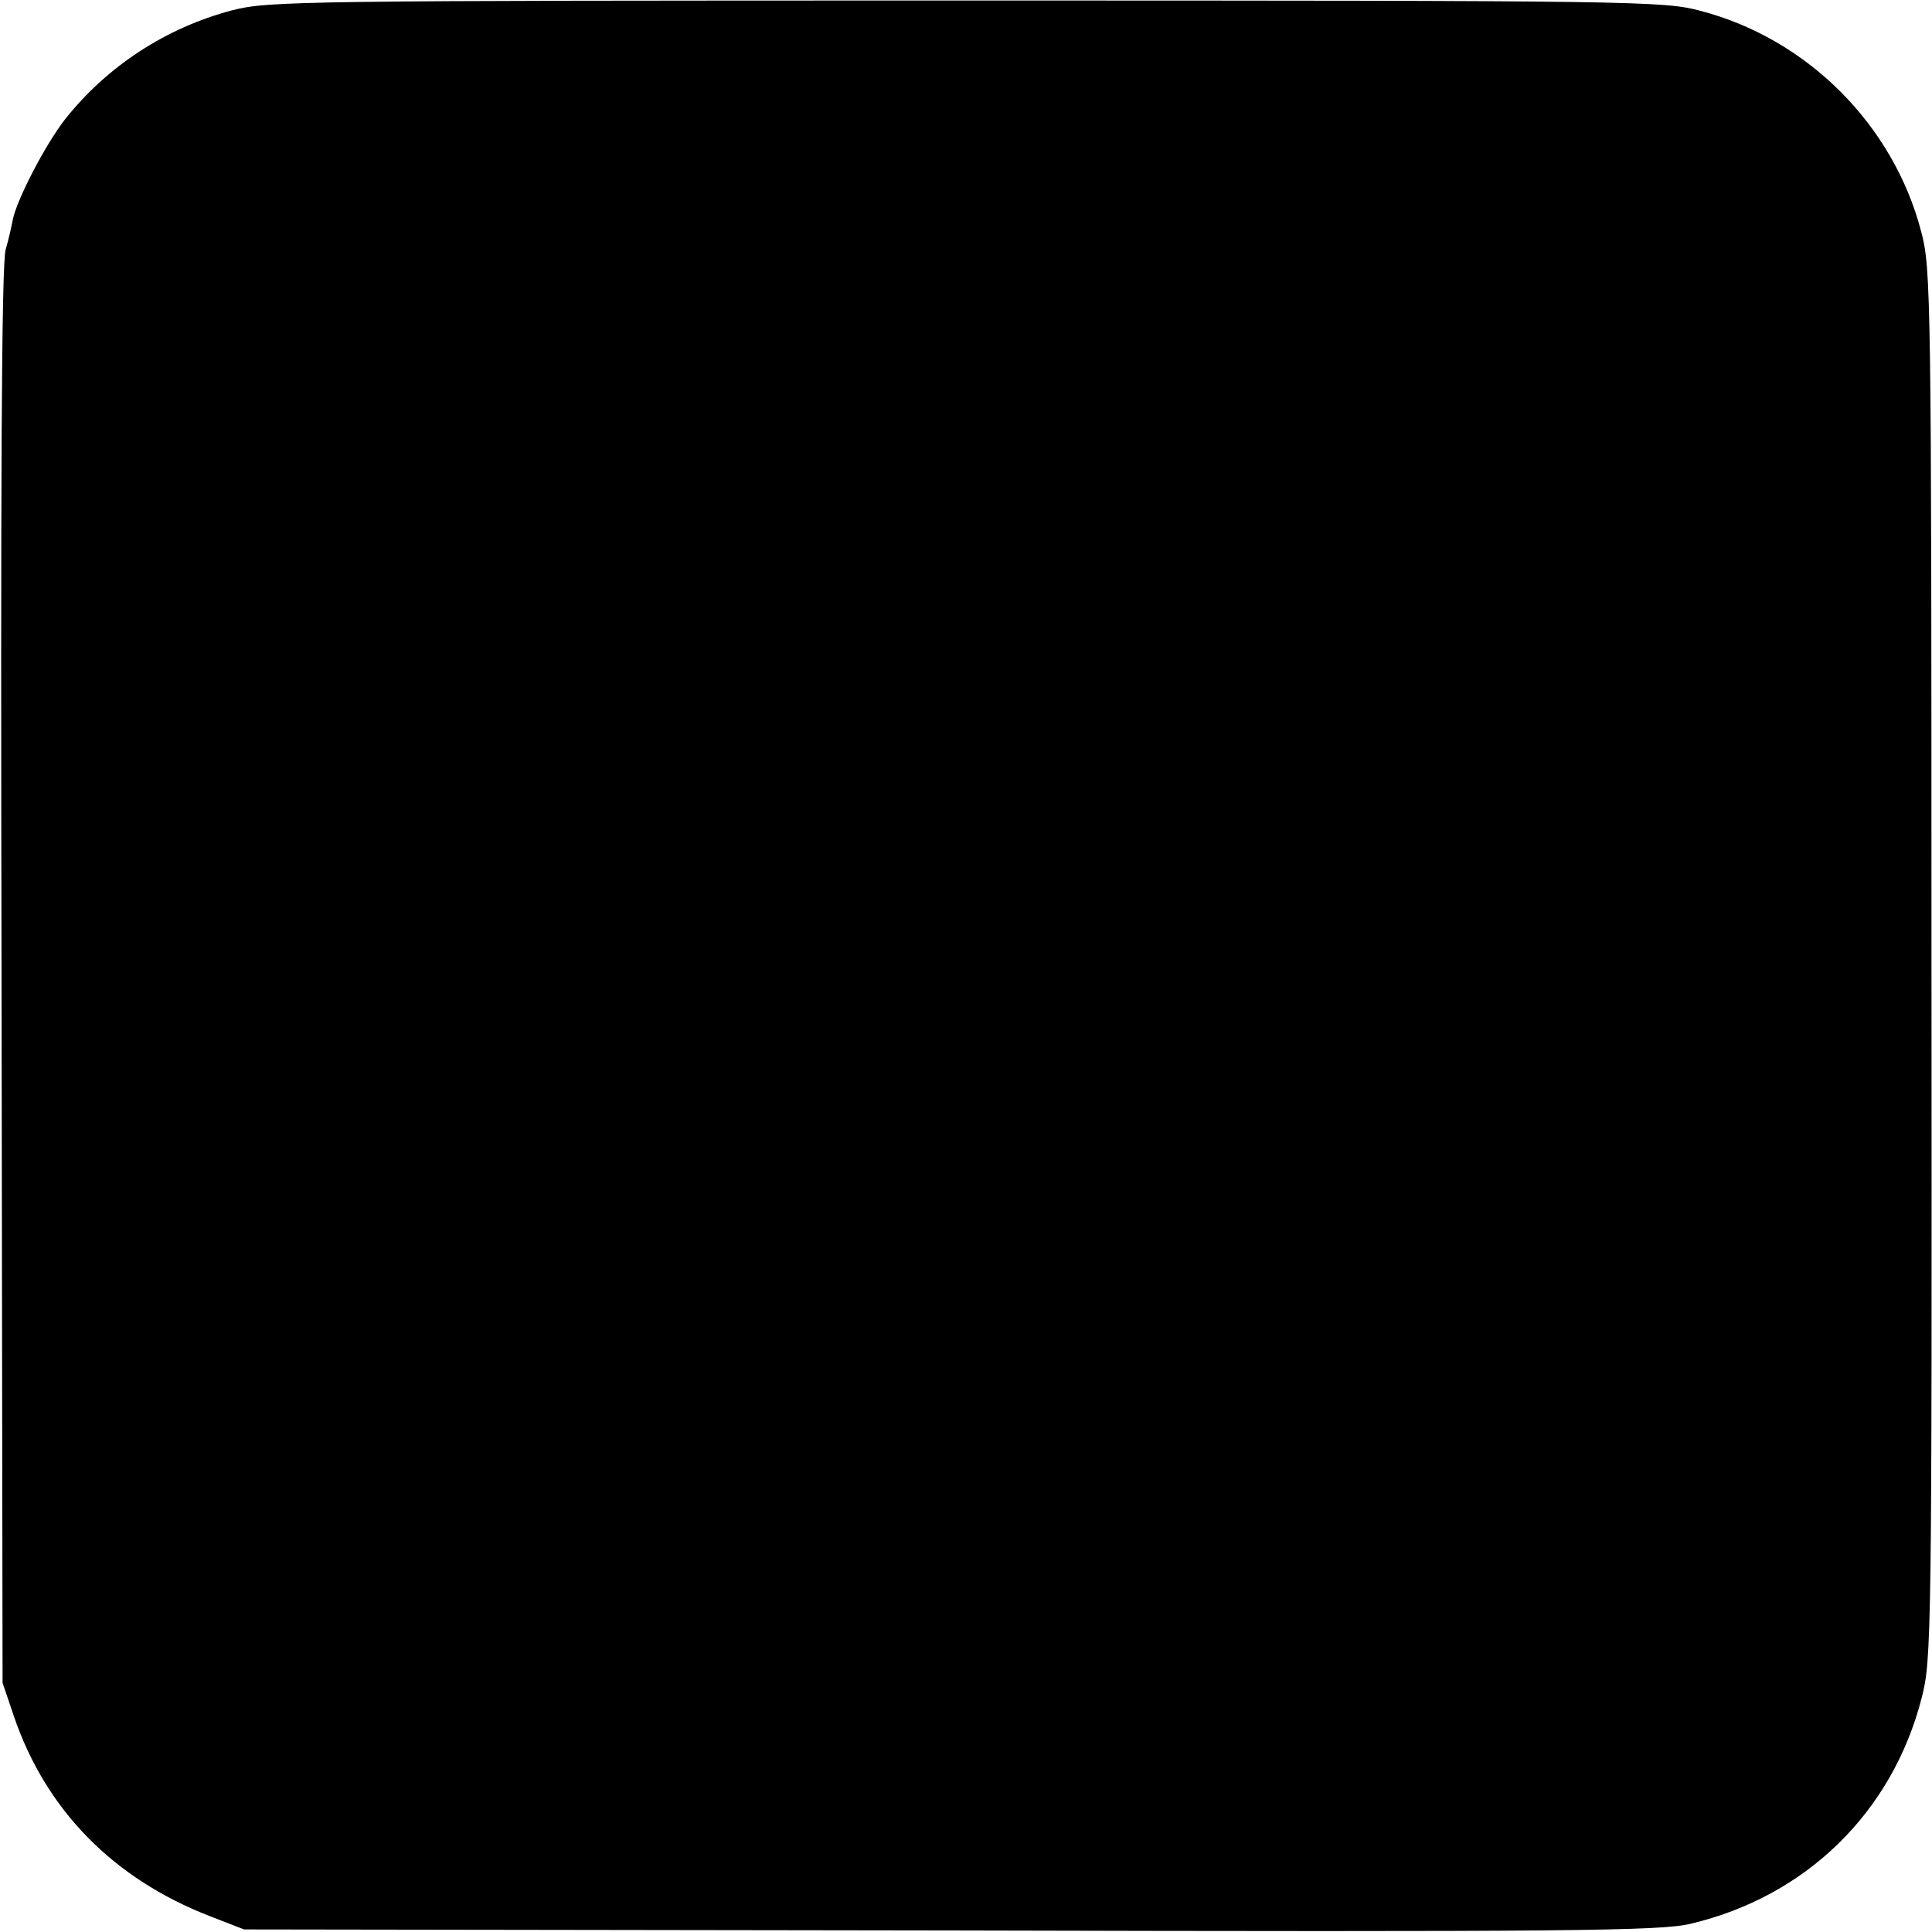
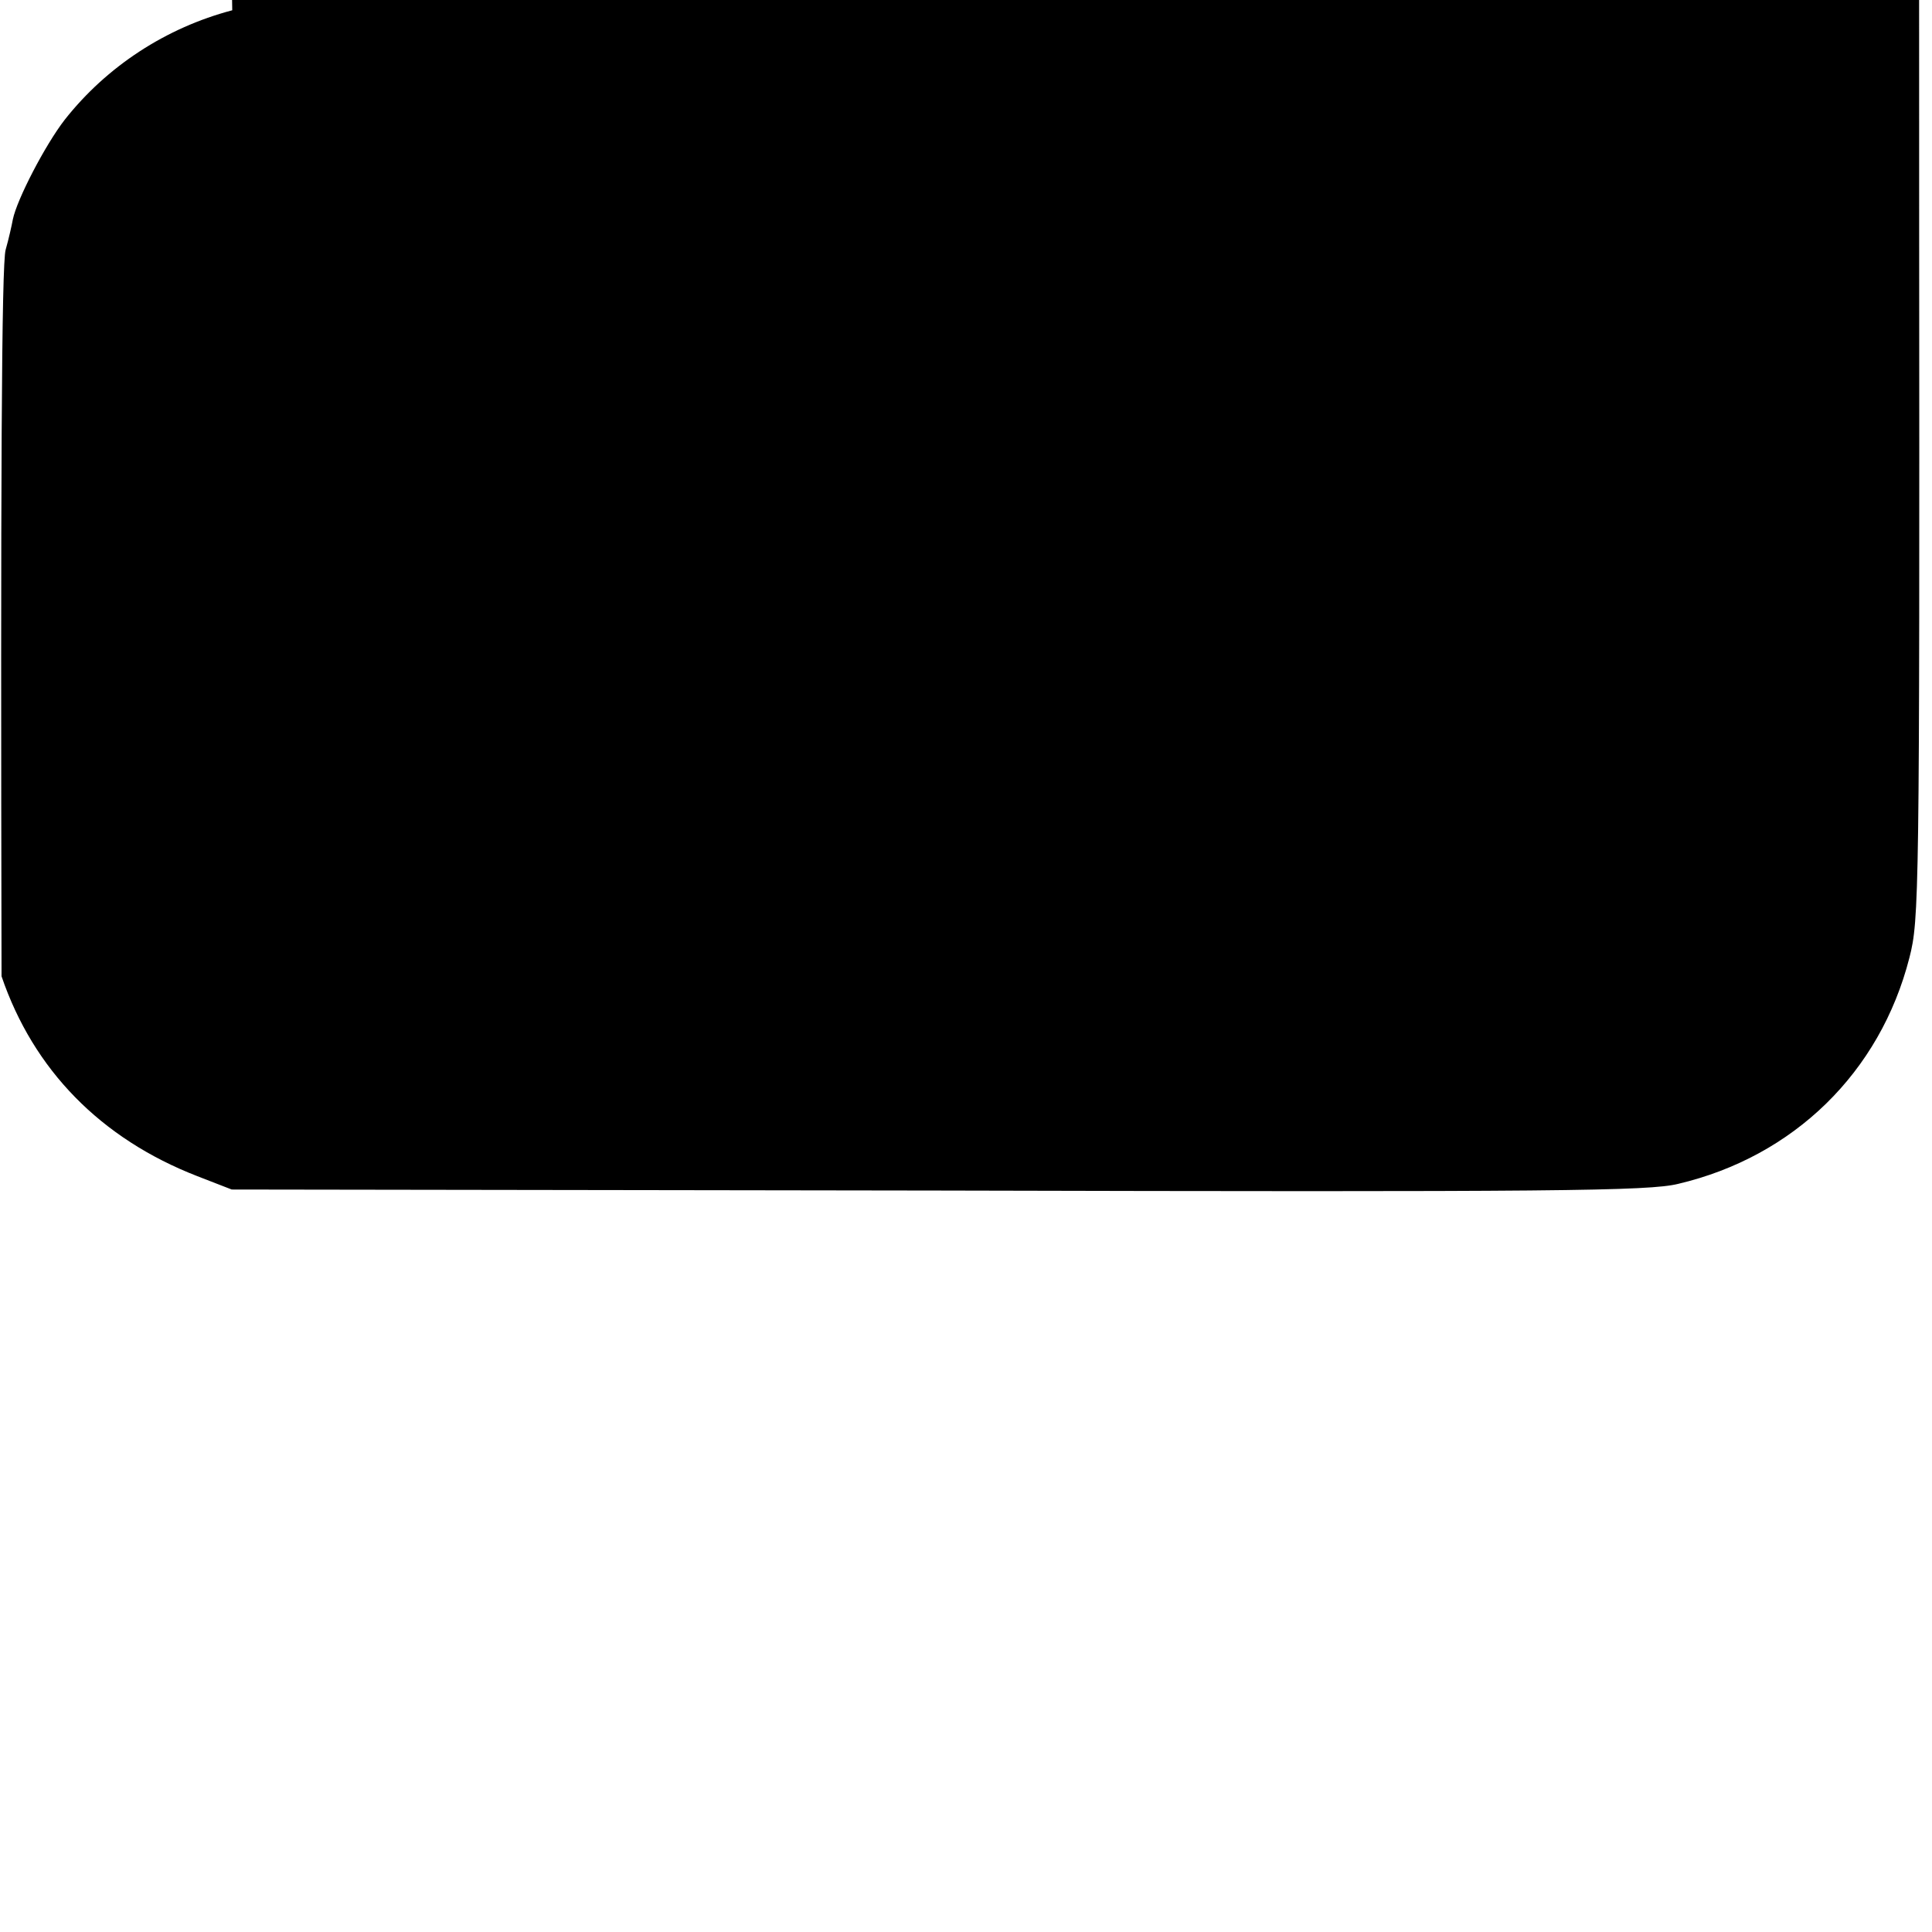
<svg xmlns="http://www.w3.org/2000/svg" version="1.0" width="376pt" height="376pt" viewBox="0 0 376 376" preserveAspectRatio="xMidYMid meet">
  <g transform="translate(0,376) scale(0.1,-0.1)" fill="#000000" stroke="none">
-     <path d="M452 3740 c-129 -34 -244 -109 -326 -213 -38 -49 -93 -155 -101 -194 -2 -11 -8 -38 -14 -59 -8 -27 -10 -453 -8 -1414 l2 -1375 22 -65 c62 -182 193 -316 381 -389 l67 -26 1375 -2 c1207 -3 1383 -1 1440 13 225 53 393 217 450 440 19 74 20 116 19 1428 0 1303 -1 1354 -20 1425 -54 208 -222 376 -430 430 -71 19 -121 20 -1429 20 -1301 0 -1358 -1 -1428 -19z" />
+     <path d="M452 3740 c-129 -34 -244 -109 -326 -213 -38 -49 -93 -155 -101 -194 -2 -11 -8 -38 -14 -59 -8 -27 -10 -453 -8 -1414 c62 -182 193 -316 381 -389 l67 -26 1375 -2 c1207 -3 1383 -1 1440 13 225 53 393 217 450 440 19 74 20 116 19 1428 0 1303 -1 1354 -20 1425 -54 208 -222 376 -430 430 -71 19 -121 20 -1429 20 -1301 0 -1358 -1 -1428 -19z" />
  </g>
</svg>